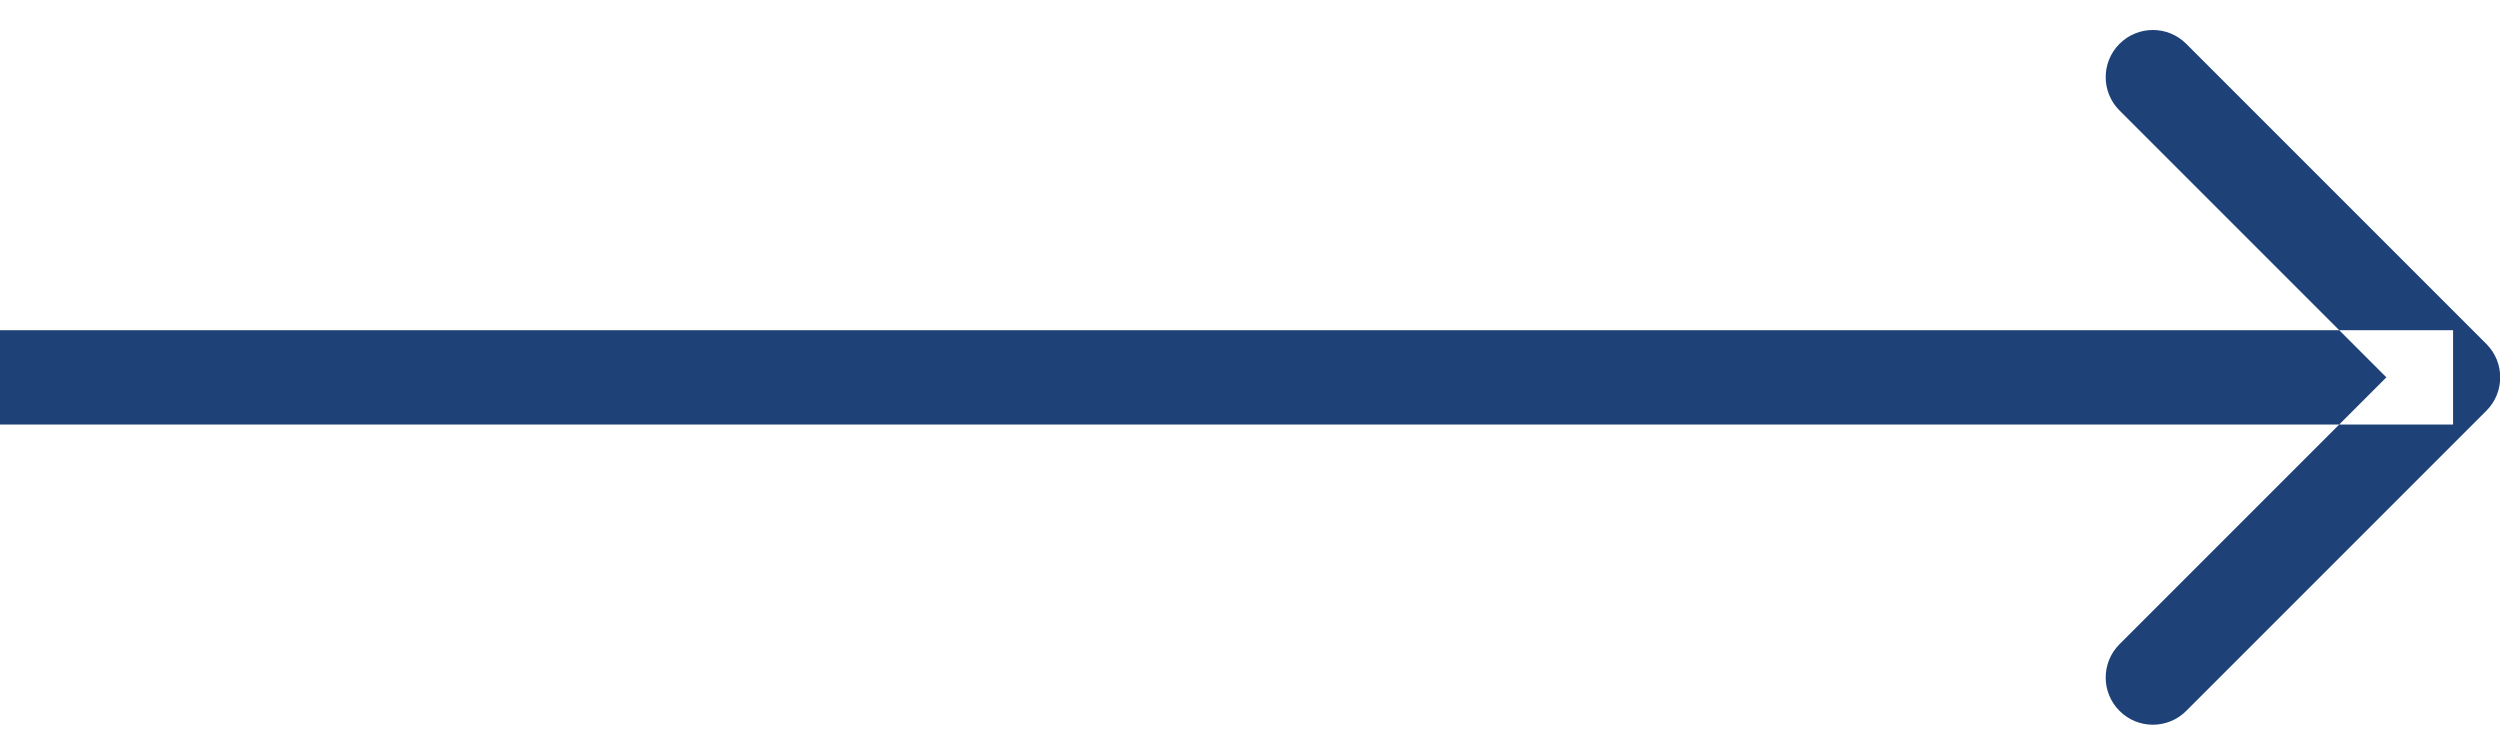
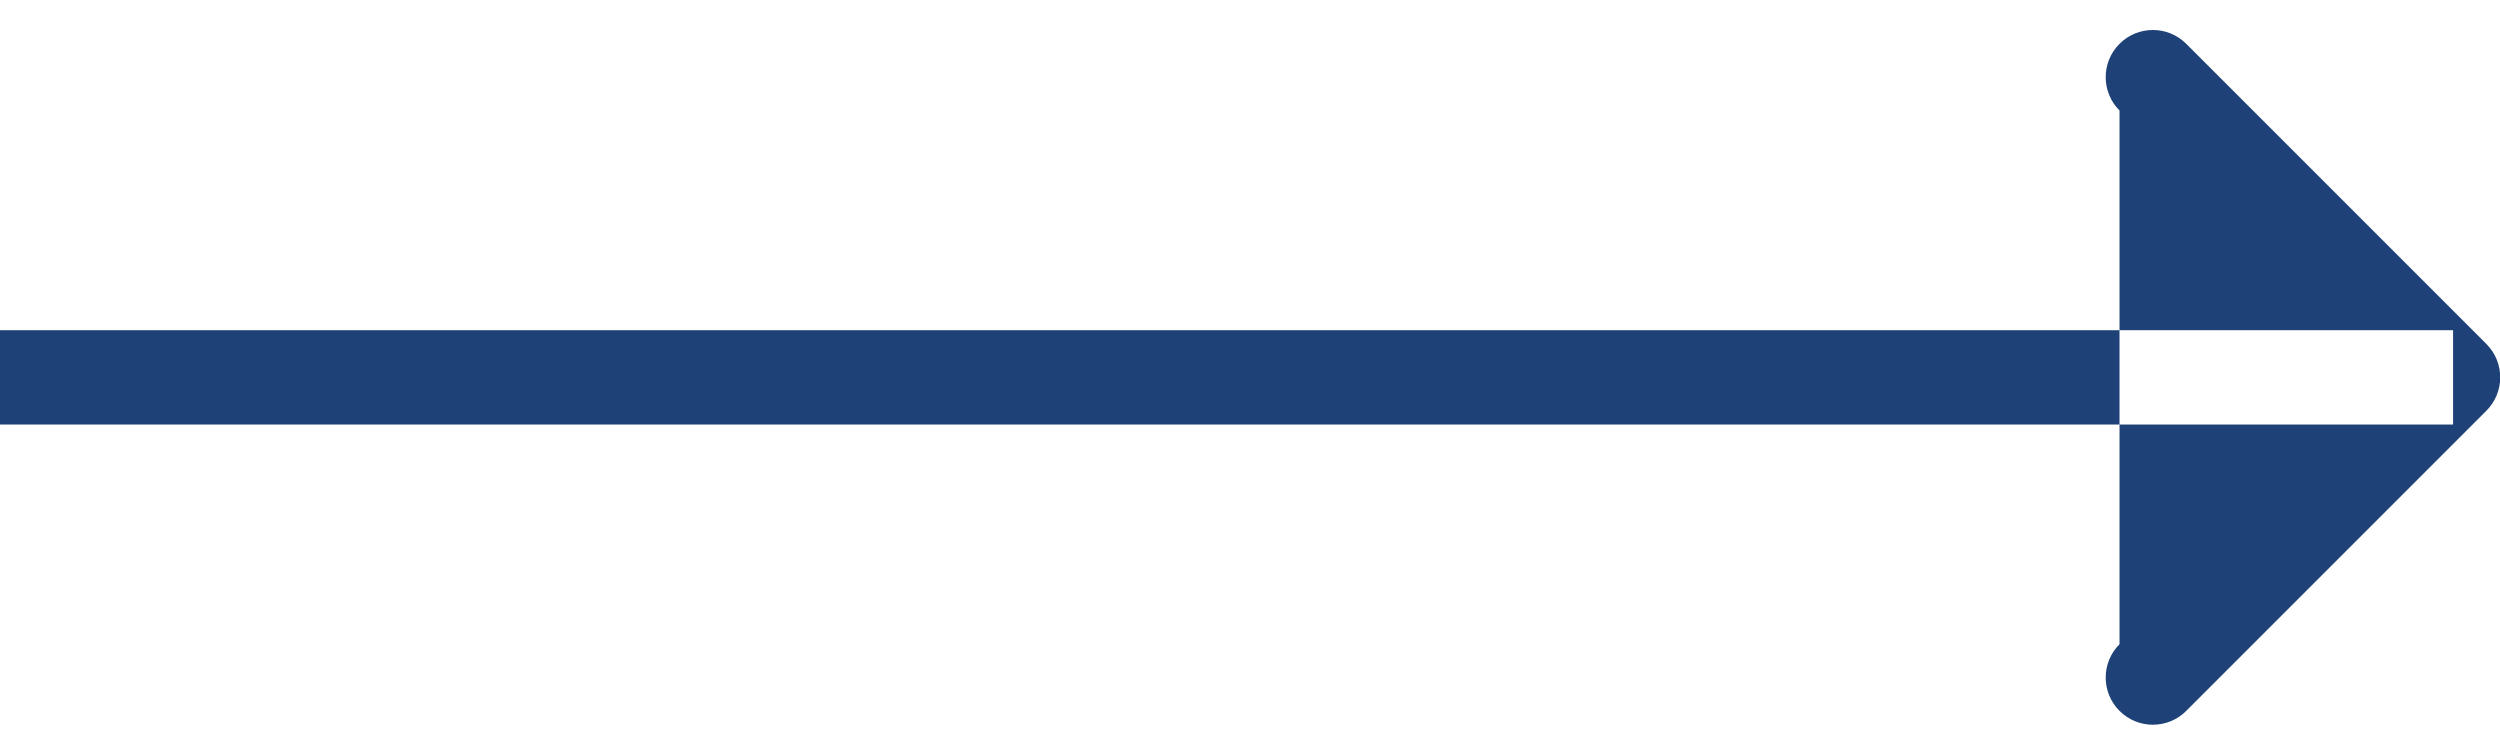
<svg xmlns="http://www.w3.org/2000/svg" width="53.0" height="16.0" preserveAspectRatio="xMinYMin meet" viewBox="0 0 53 16" version="1.0" fill-rule="evenodd">
  <title>...</title>
  <desc>...</desc>
  <g id="group" transform="scale(1,-1) translate(0,-16)" clip="0 0 53 16">
    <g transform="">
      <g transform=" matrix(1,0,0,-1,0,16)">
        <g transform="">
-           <path d="M 52.712 8.707 C 53.102 8.317 53.102 7.683 52.712 7.293 L 46.348 0.929 C 45.958 0.538 45.324 0.538 44.934 0.929 C 44.543 1.319 44.543 1.953 44.934 2.343 L 50.591 8 L 44.934 13.657 C 44.543 14.047 44.543 14.681 44.934 15.071 C 45.324 15.462 45.958 15.462 46.348 15.071 L 52.712 8.707 Z M -0.005 9 L 52.005 9 L 52.005 7 L -0.005 7 L -0.005 9 Z " style="stroke: none; stroke-linecap: butt; stroke-width: 1; fill: rgb(12%,26%,47%); fill-rule: evenodd;" />
+           <path d="M 52.712 8.707 C 53.102 8.317 53.102 7.683 52.712 7.293 L 46.348 0.929 C 45.958 0.538 45.324 0.538 44.934 0.929 C 44.543 1.319 44.543 1.953 44.934 2.343 L 44.934 13.657 C 44.543 14.047 44.543 14.681 44.934 15.071 C 45.324 15.462 45.958 15.462 46.348 15.071 L 52.712 8.707 Z M -0.005 9 L 52.005 9 L 52.005 7 L -0.005 7 L -0.005 9 Z " style="stroke: none; stroke-linecap: butt; stroke-width: 1; fill: rgb(12%,26%,47%); fill-rule: evenodd;" />
        </g>
      </g>
    </g>
  </g>
</svg>